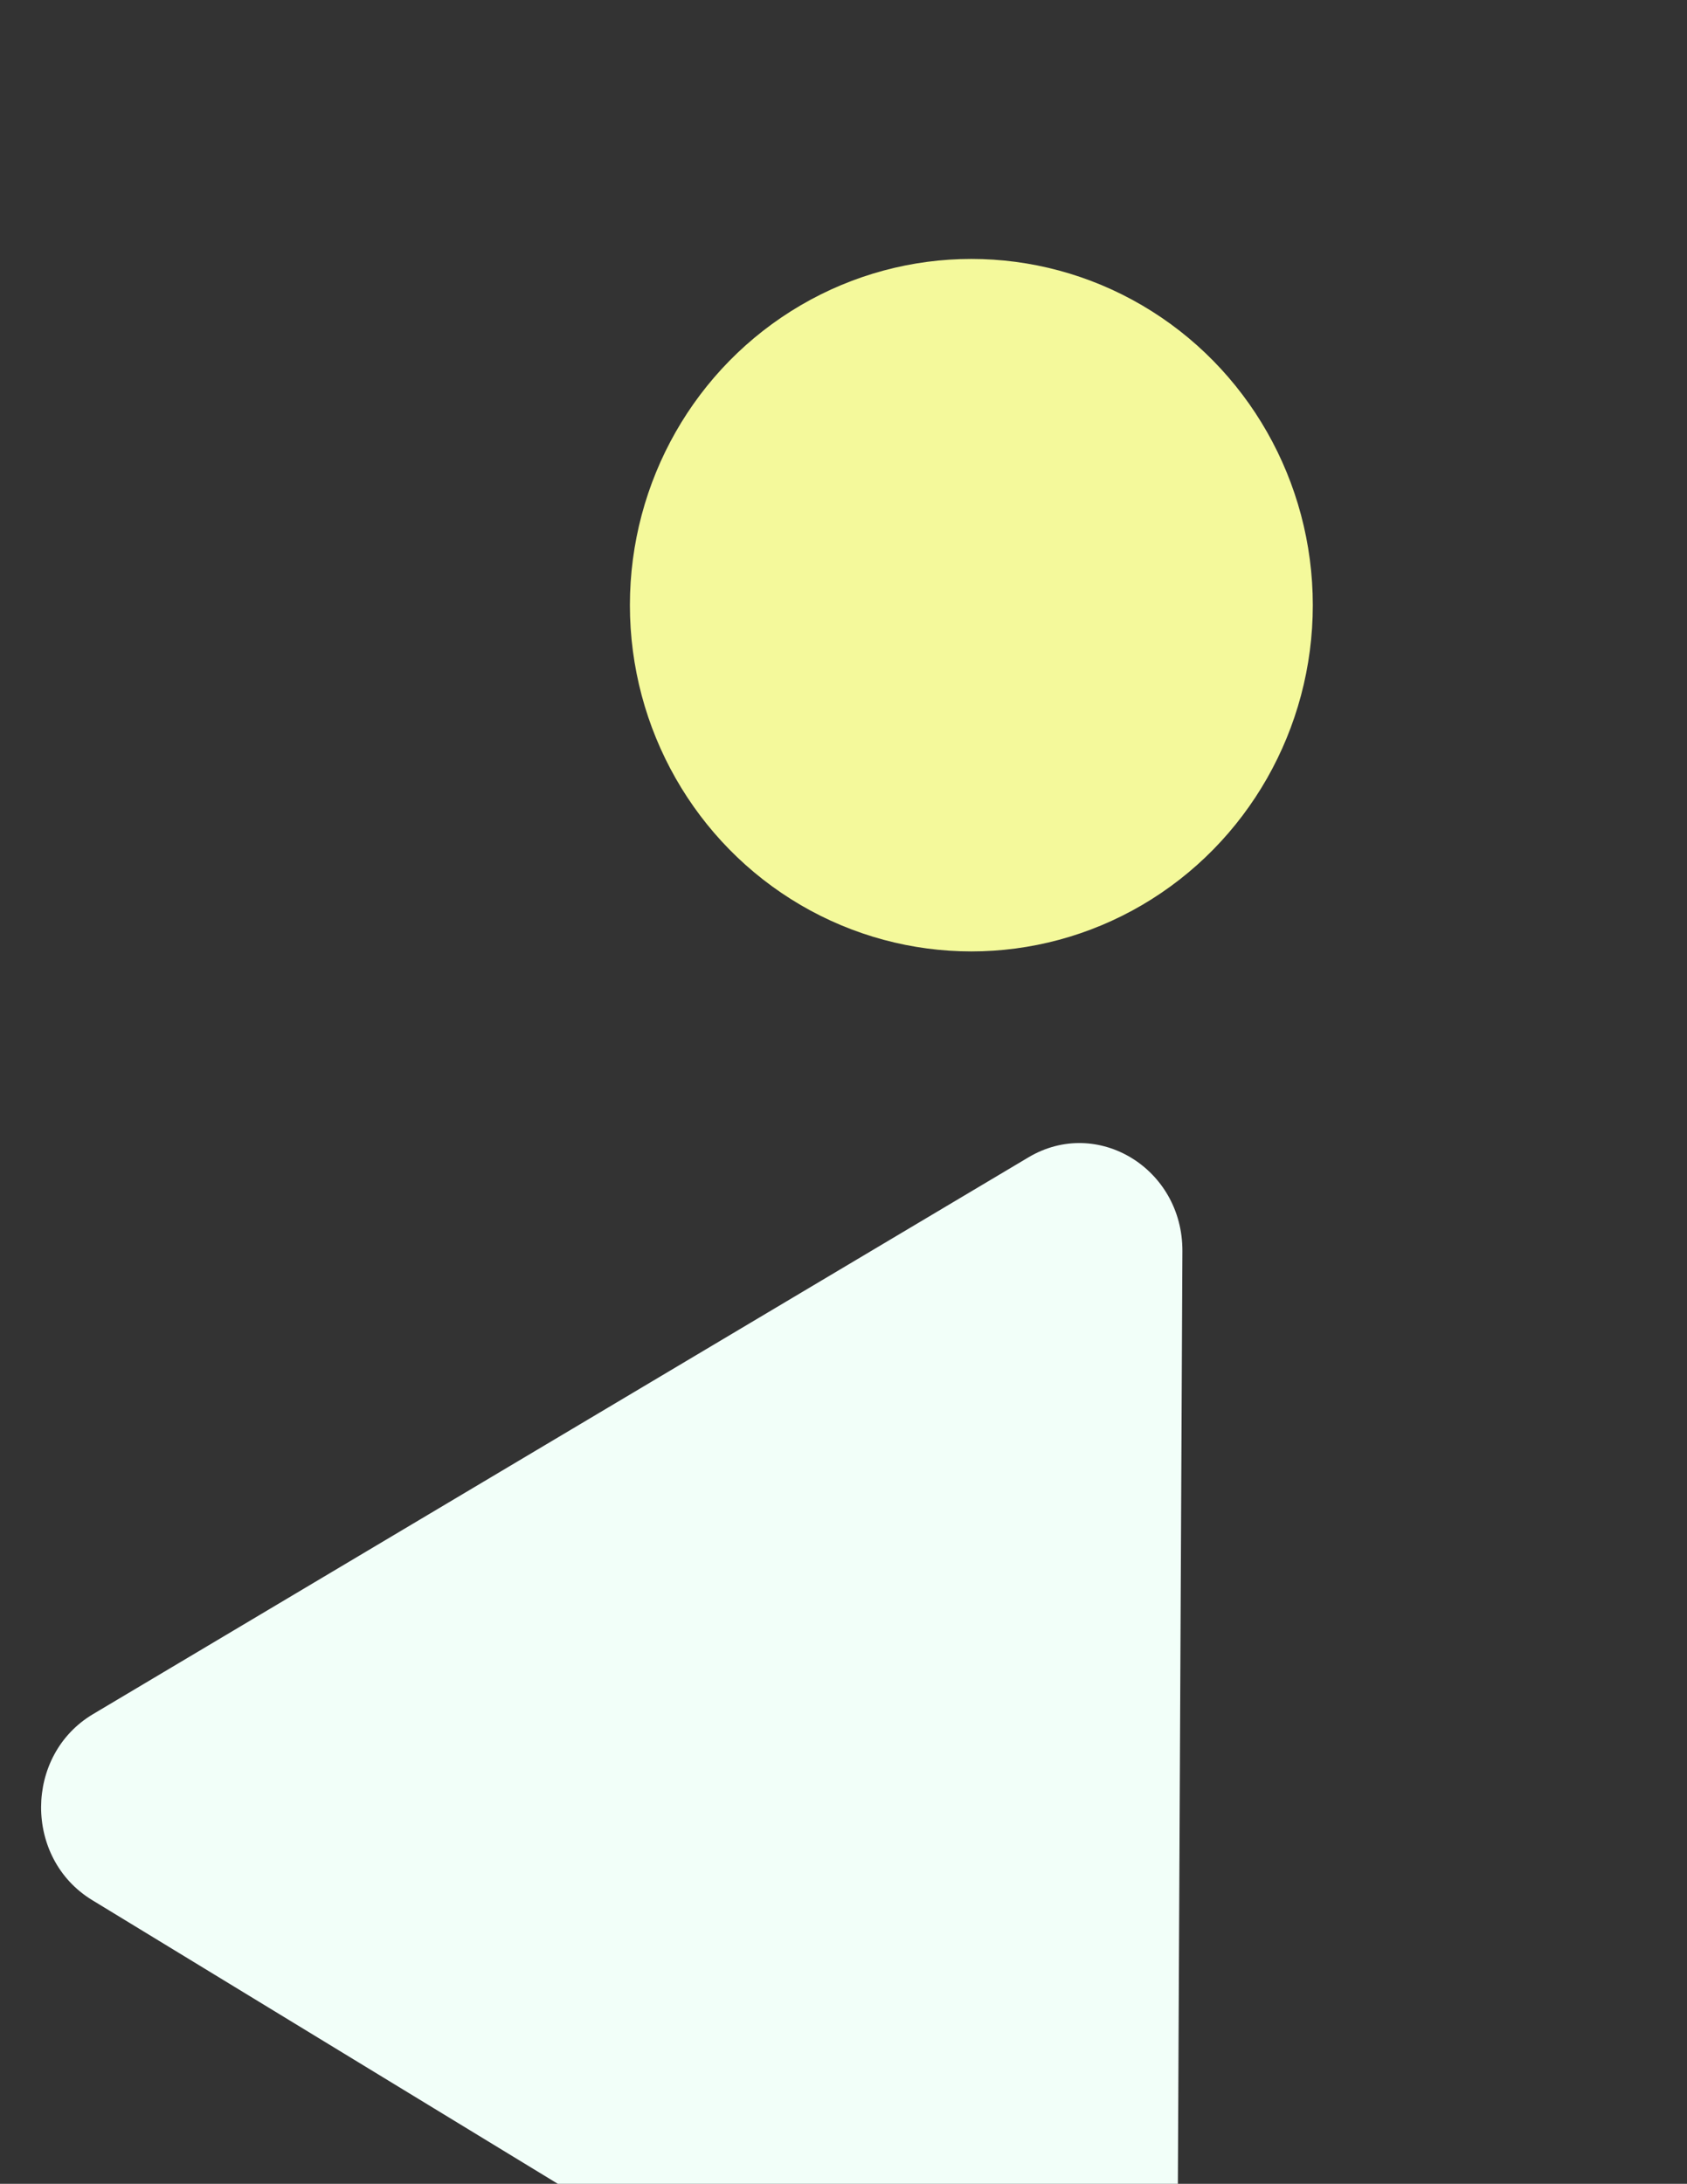
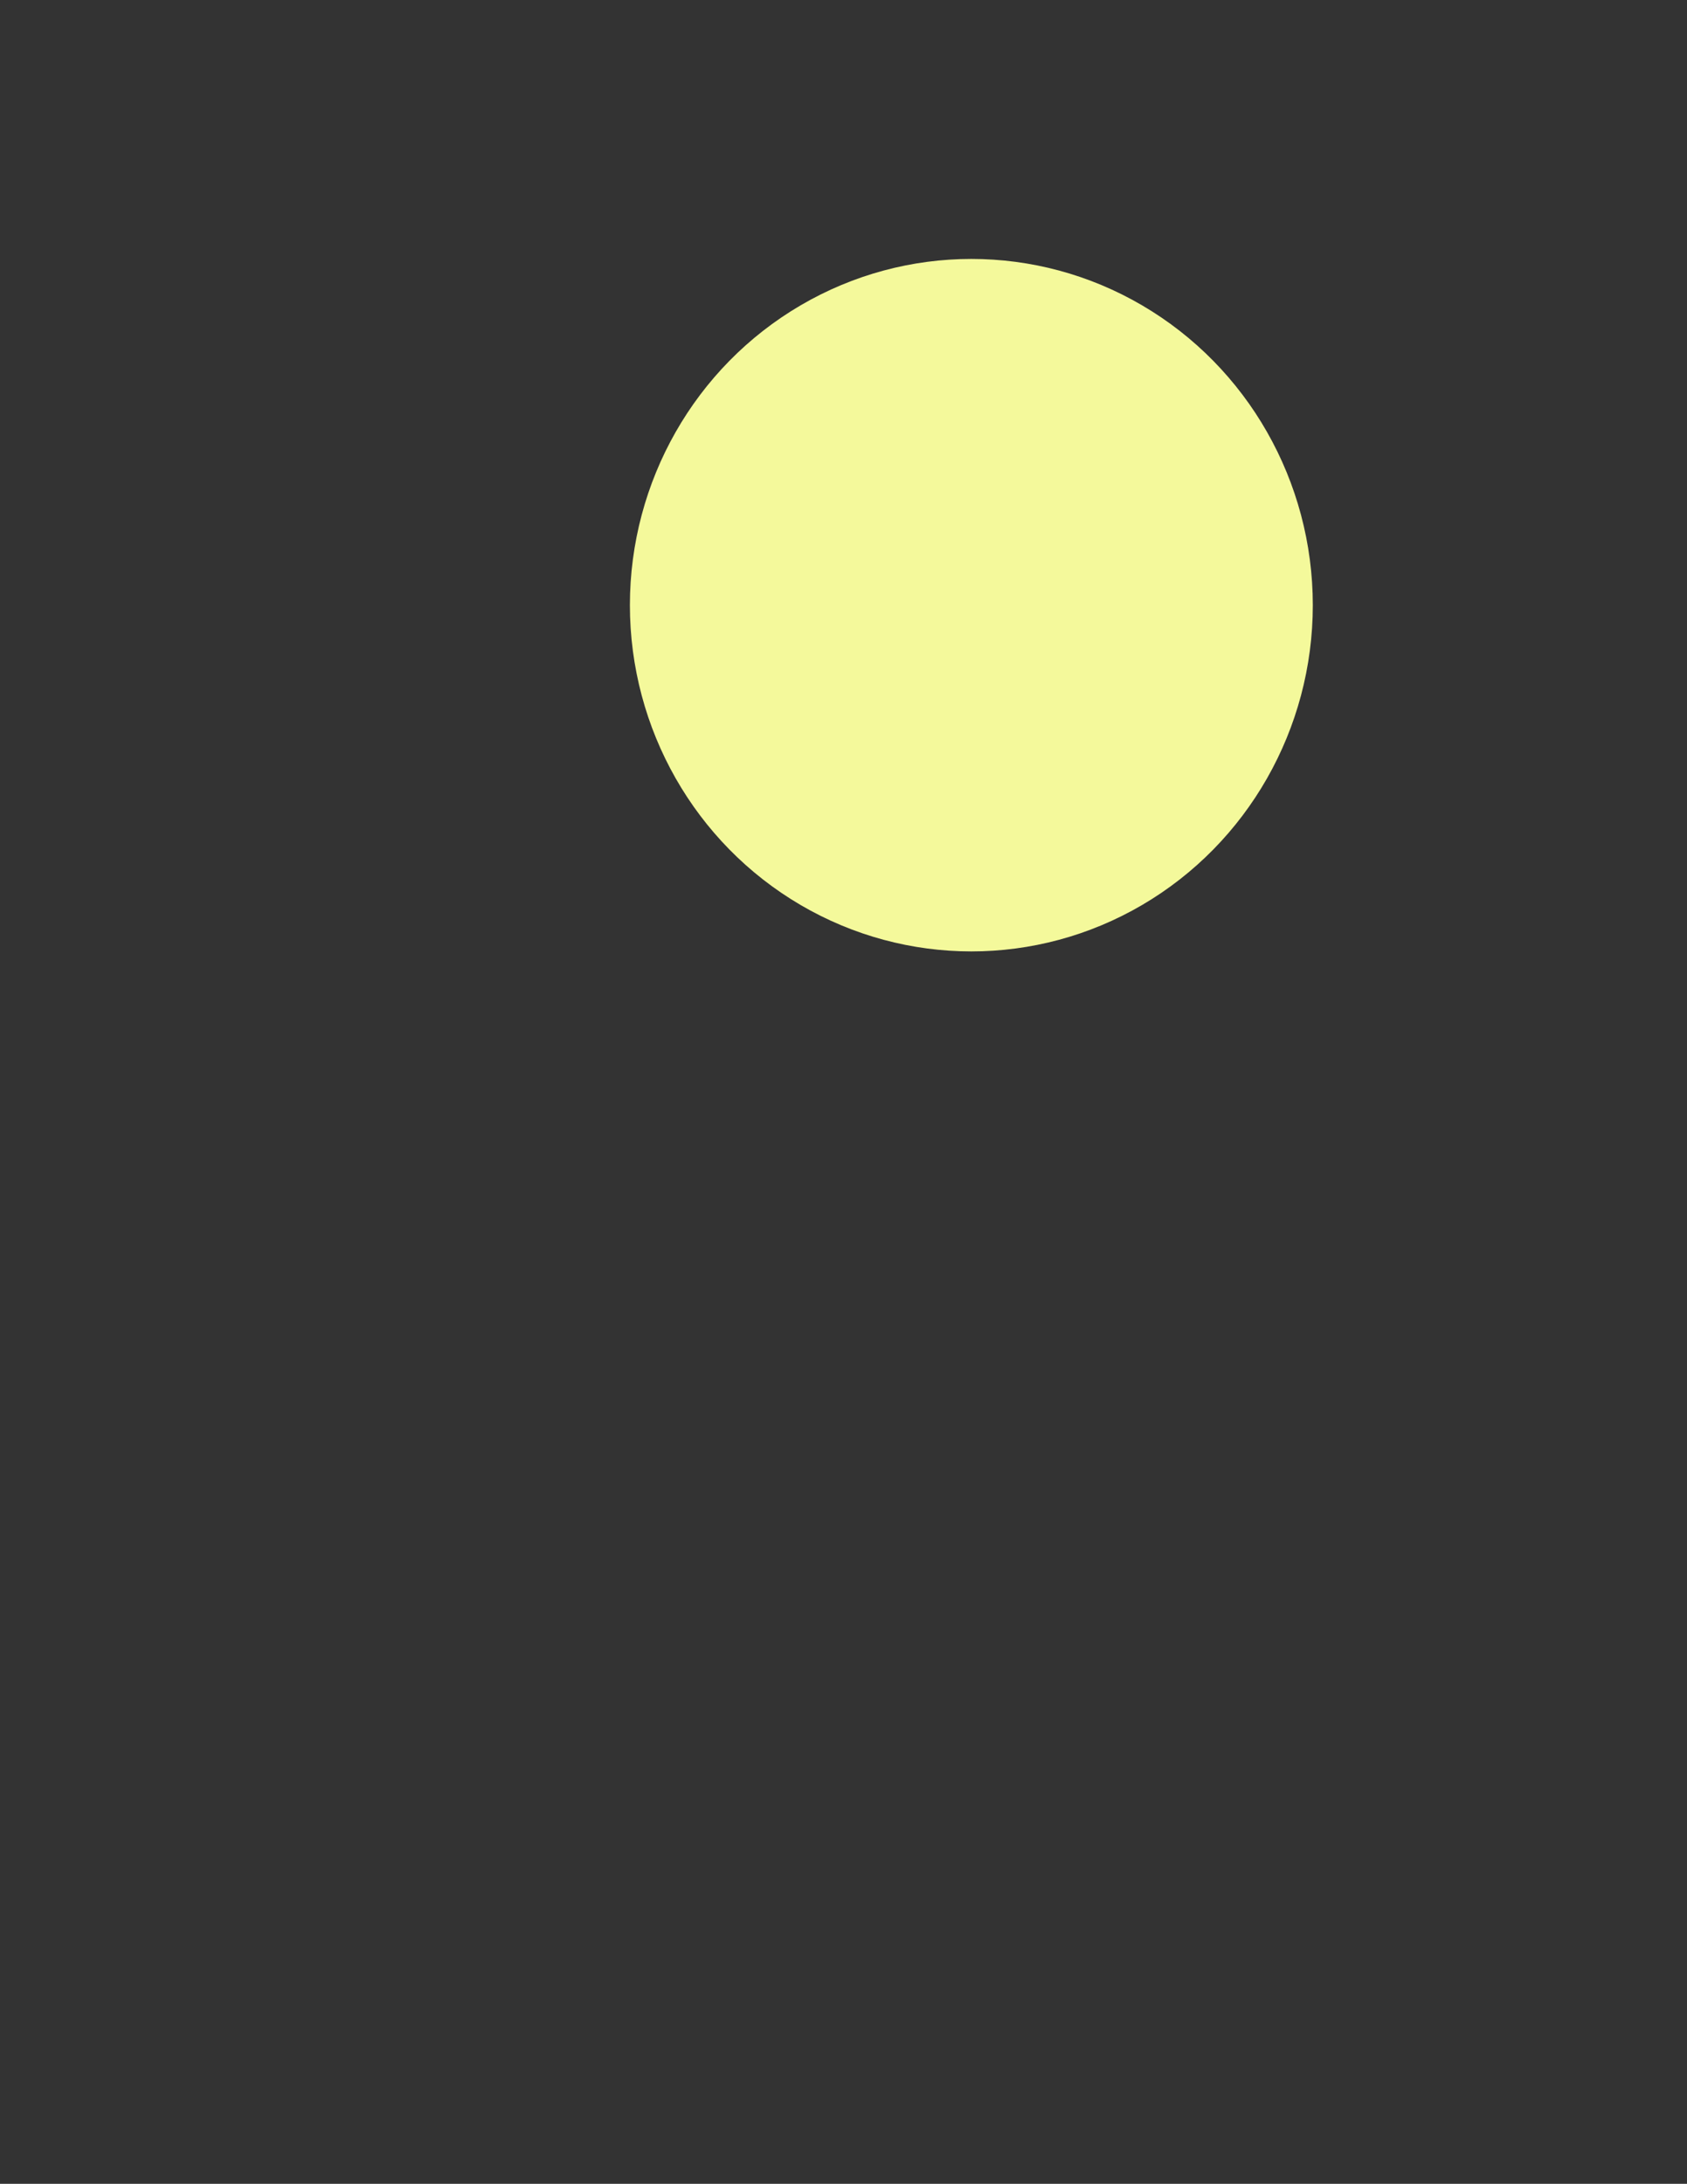
<svg xmlns="http://www.w3.org/2000/svg" width="541" height="700" viewBox="0 0 541 700" fill="none">
  <rect x="0" y="0" width="541" height="700" fill="#333333" stroke="none" />
-   <path d="M329.823 370.966C351.887 357.839 379.306 374.537 379.178 401.023L377.431 761.141C377.302 787.627 349.722 804.036 327.787 790.677L29.538 609.04C7.602 595.681 7.763 562.574 29.827 549.447L329.823 370.966Z" fill="#F2FFF9" />
  <ellipse cx="311.5" cy="193.981" rx="109.5" ry="110.981" fill="#F4F99B" />
</svg>